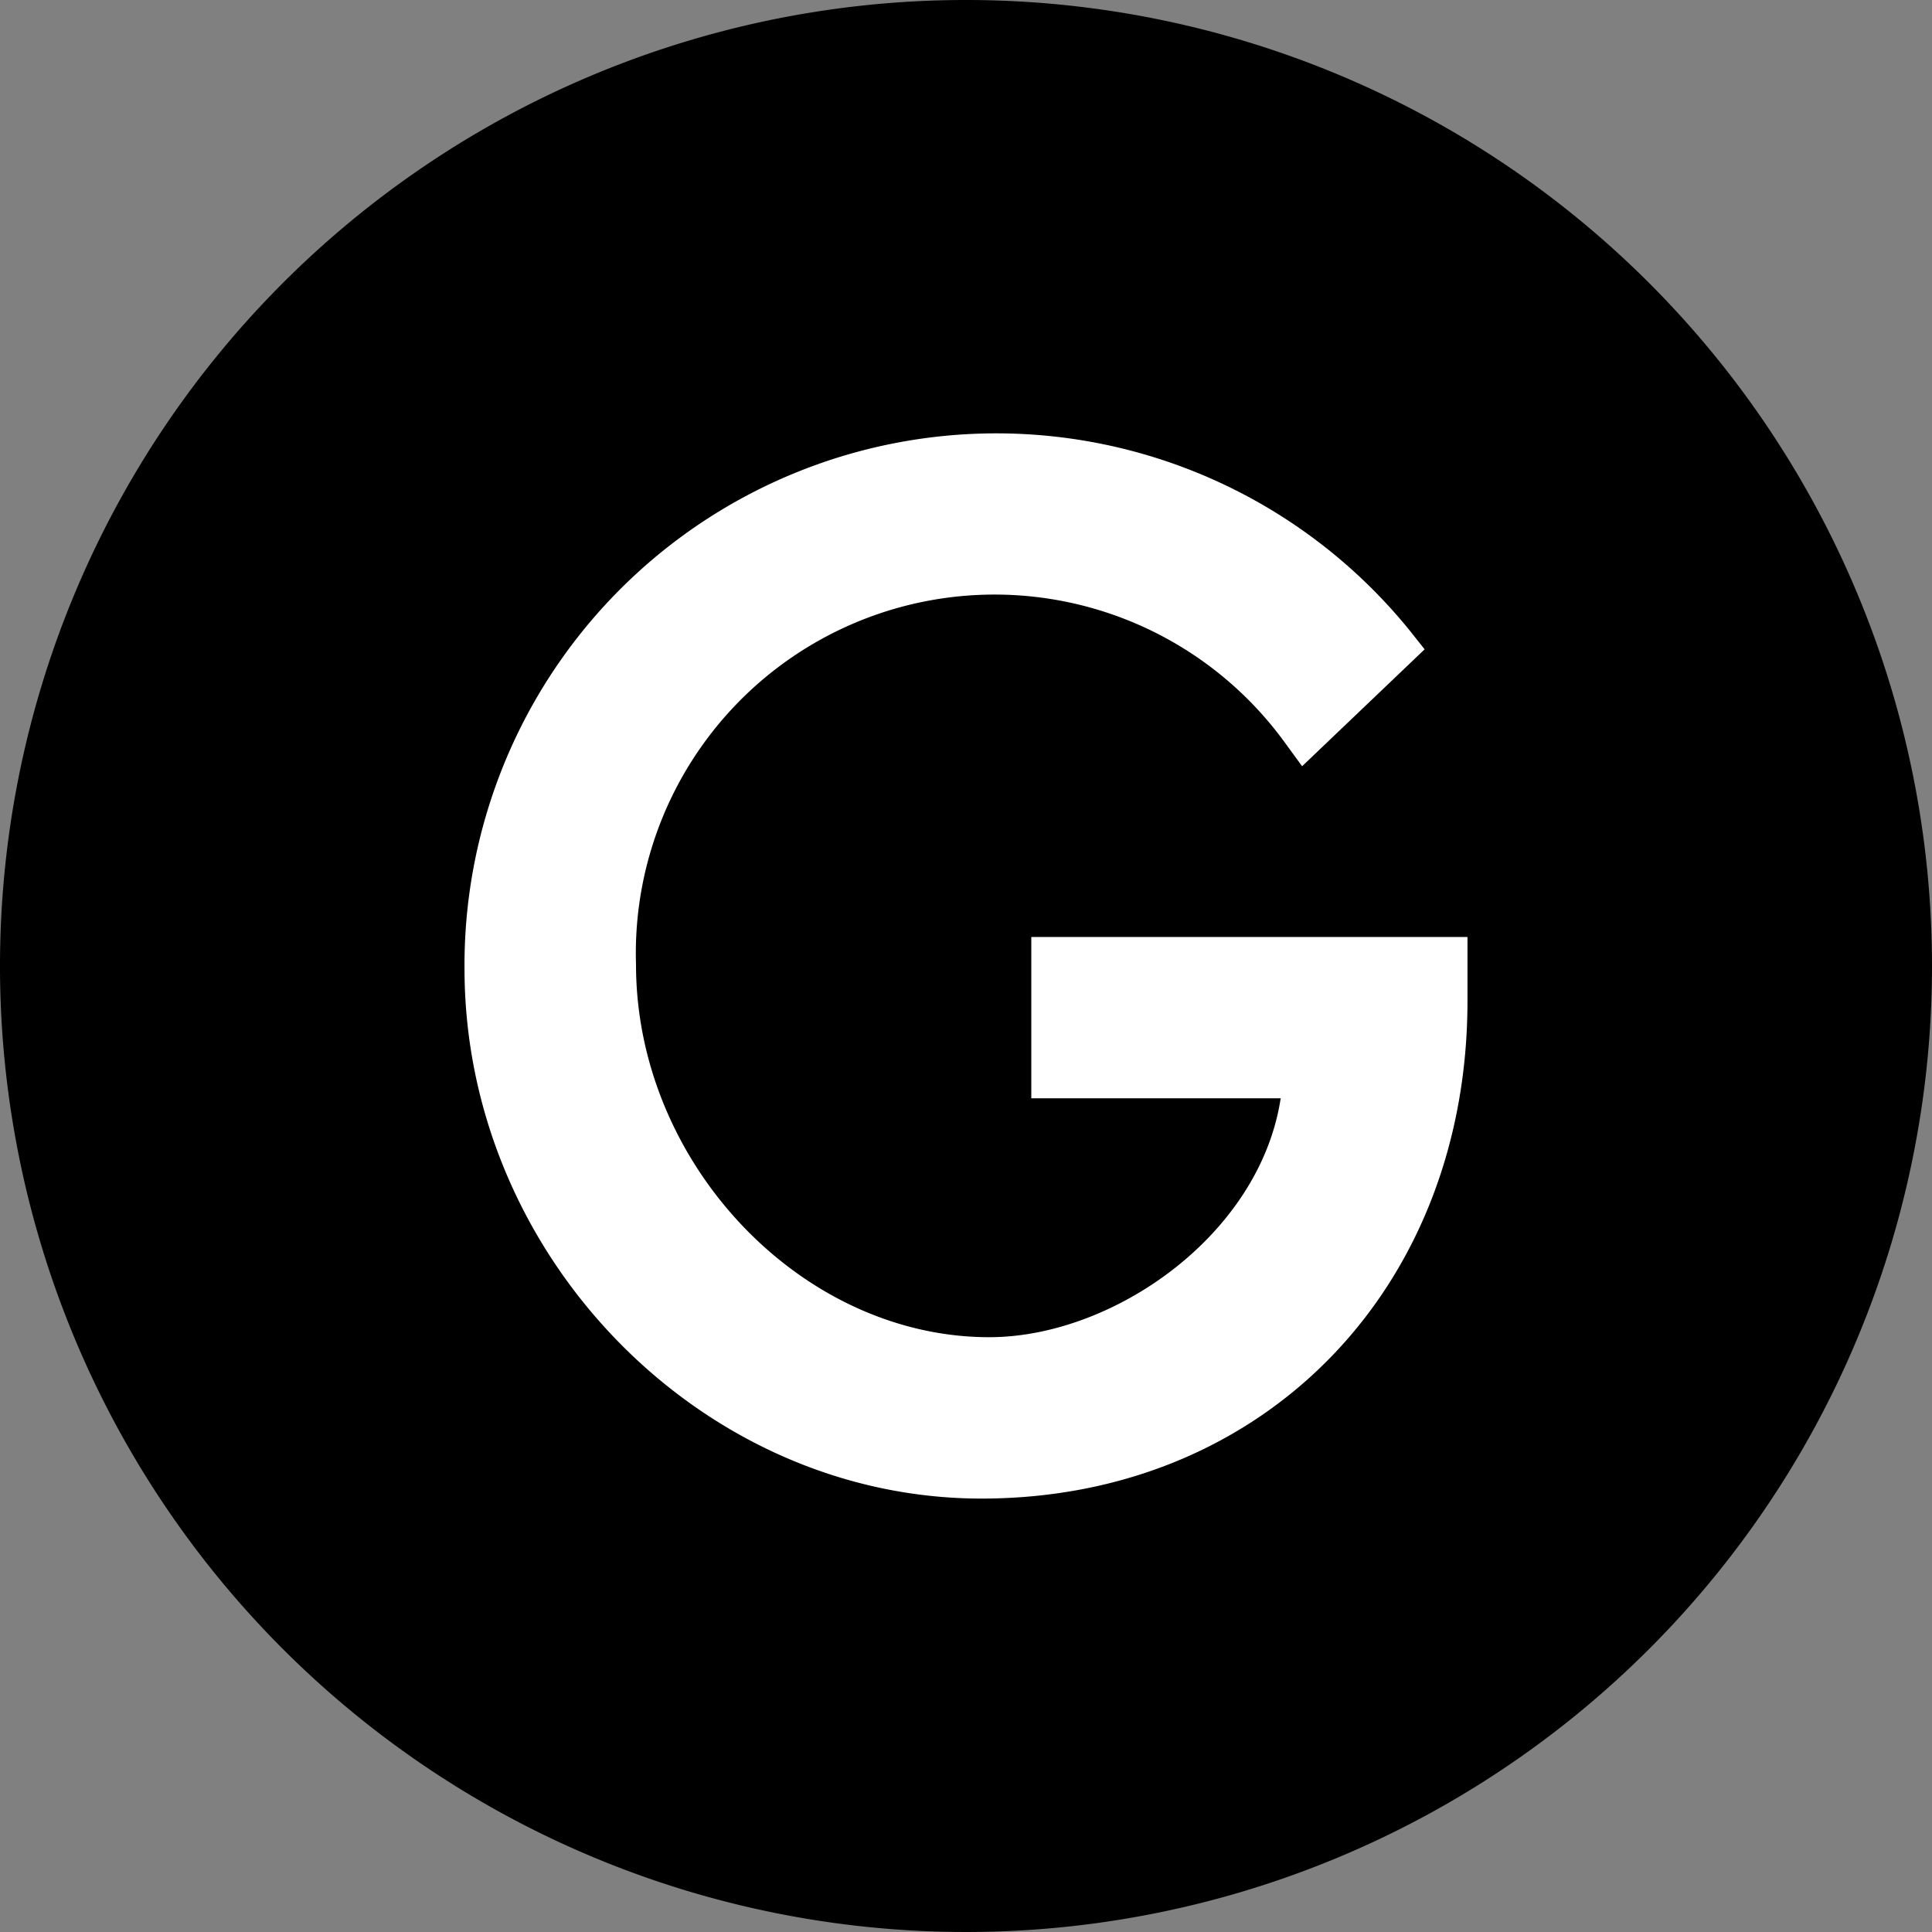
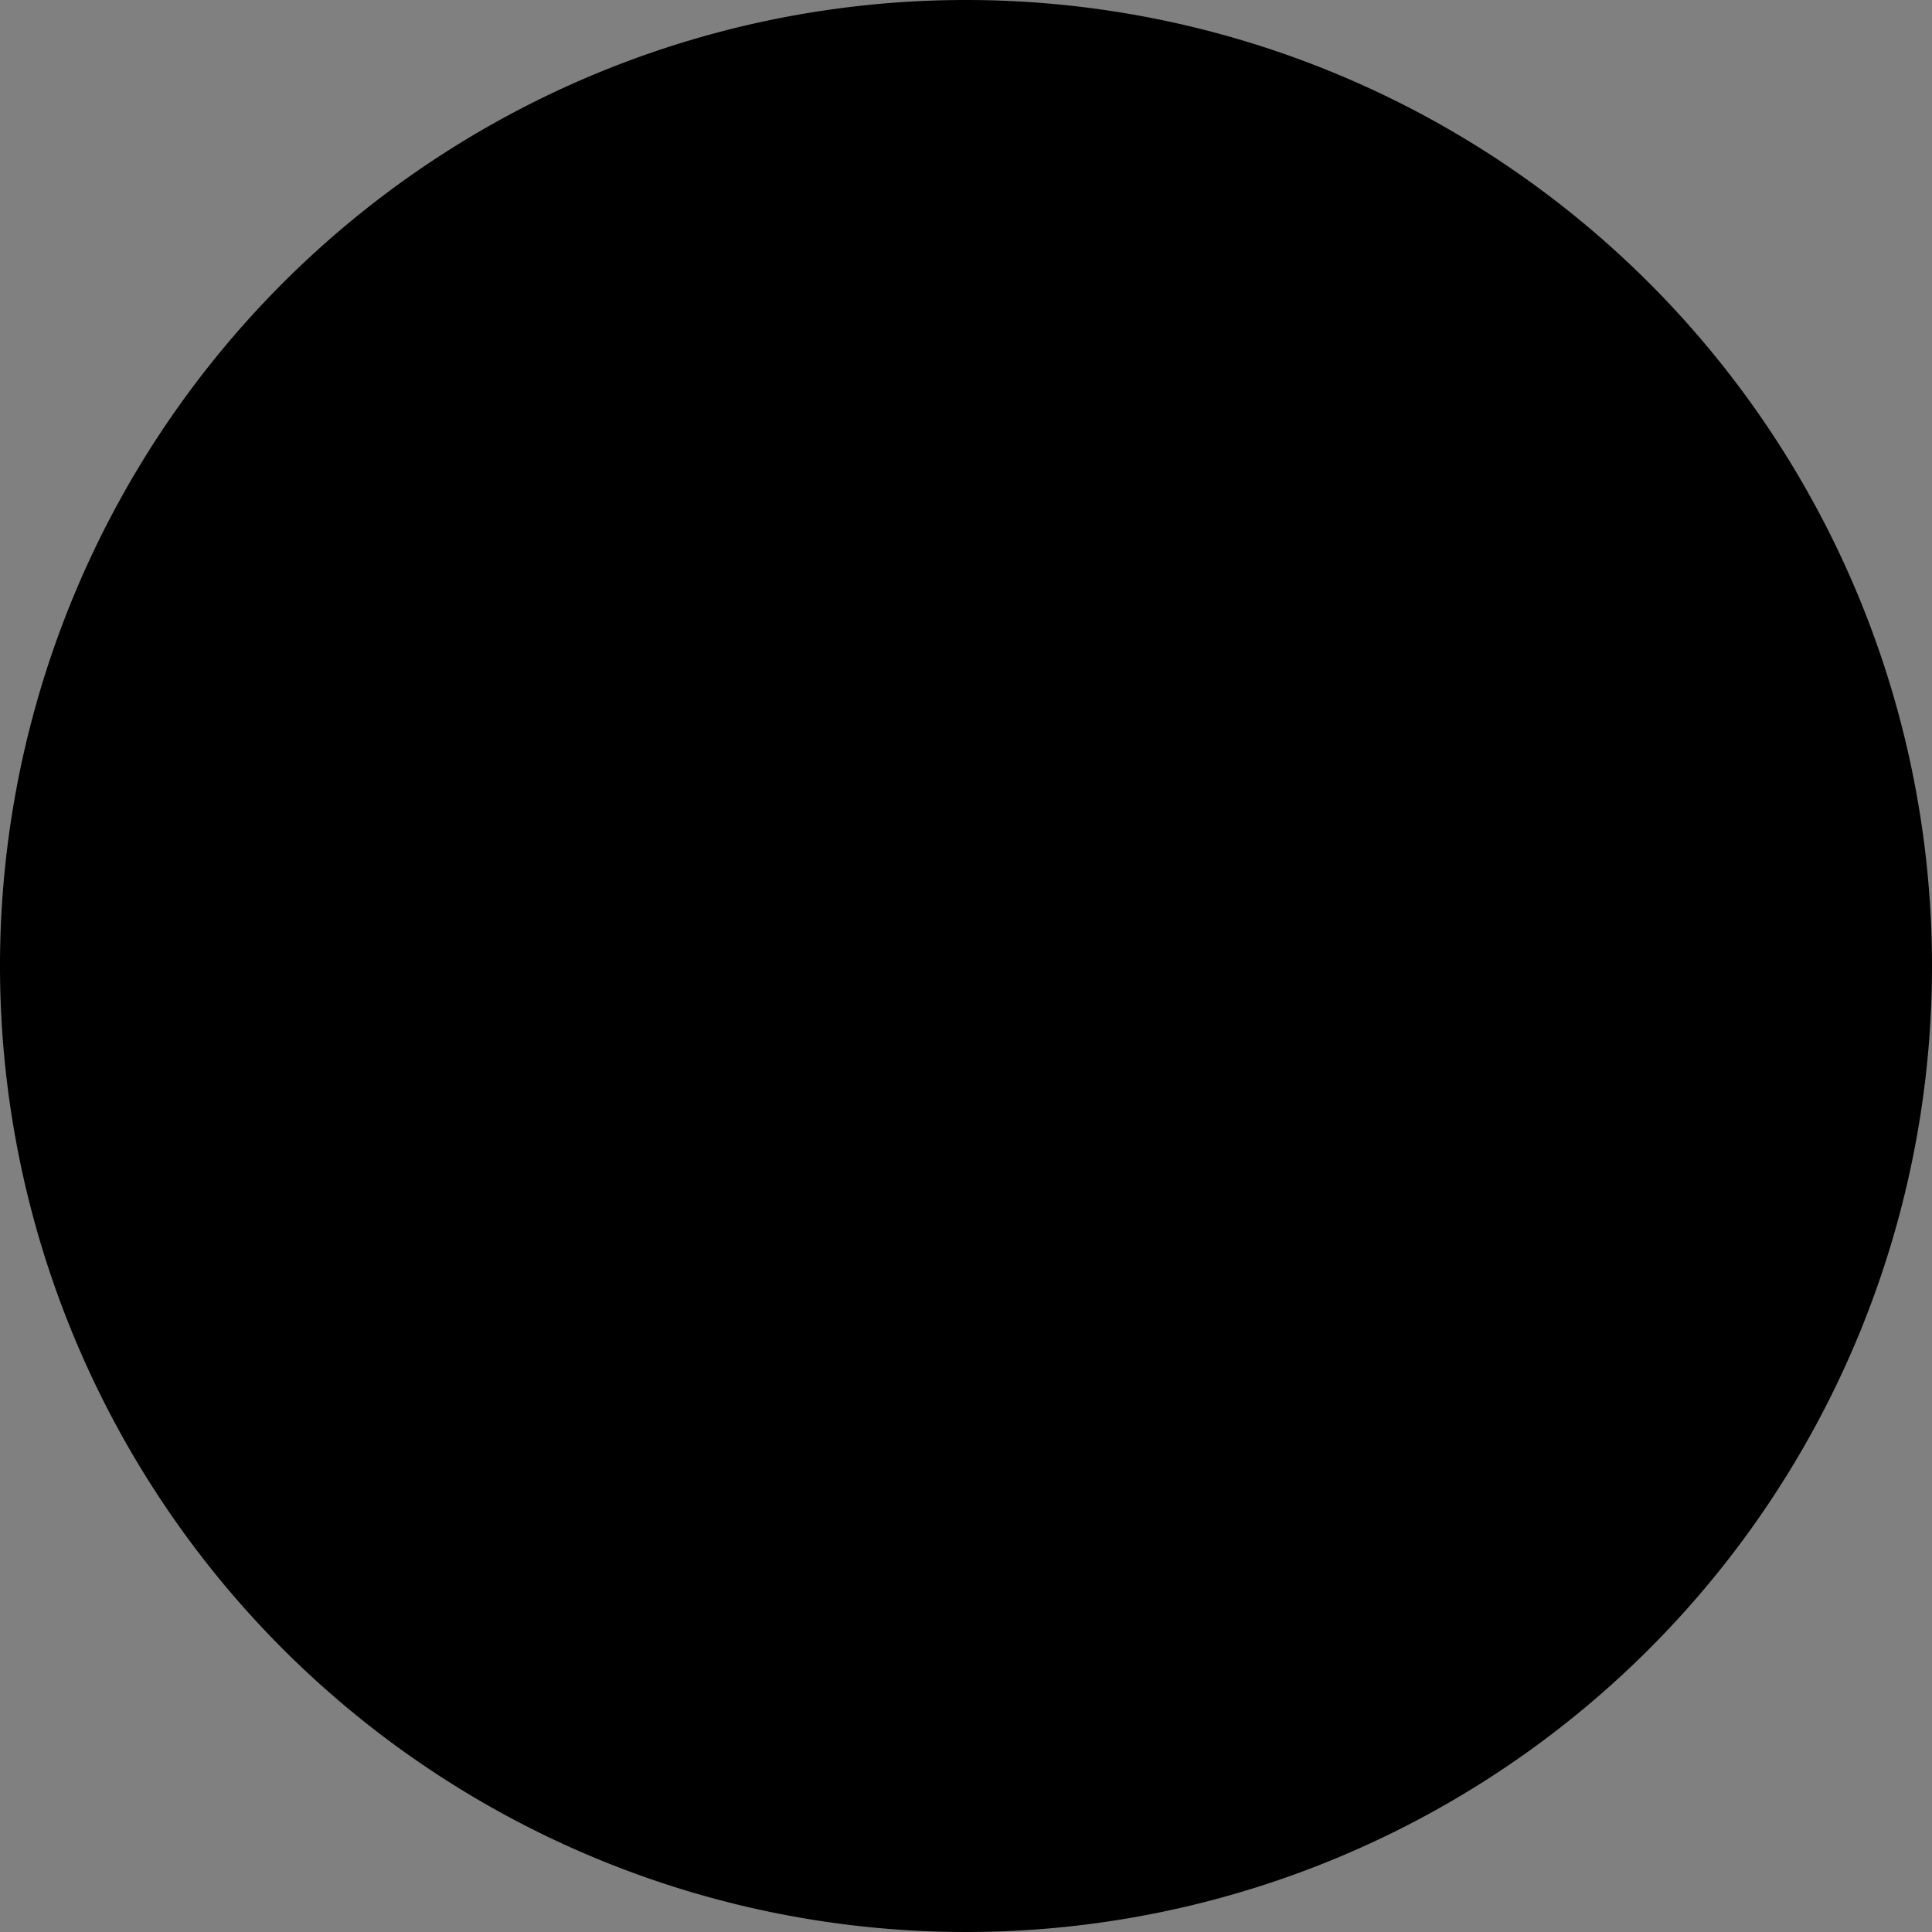
<svg xmlns="http://www.w3.org/2000/svg" id="Group_245" data-name="Group 245" width="67.928" height="67.928" viewBox="0 0 67.928 67.928">
  <rect x="0" y="0" width="67.928" height="67.928" fill="#808080" stroke="none" />
  <defs>
    <clipPath id="clip-path">
      <rect width="67.928" height="67.928" fill="none" />
    </clipPath>
    <clipPath id="clip-path-2">
      <rect id="Rectangle_196" data-name="Rectangle 196" width="67.928" height="67.928" transform="translate(0 0)" fill="none" />
    </clipPath>
  </defs>
  <g id="Repeat_Grid_1" data-name="Repeat Grid 1" transform="translate(0 0)" clip-path="url(#clip-path)">
    <g id="Group_244" data-name="Group 244" clip-path="url(#clip-path-2)">
      <path id="Path_34" data-name="Path 34" d="M67.928,33.964A33.964,33.964,0,1,1,33.964,0,33.964,33.964,0,0,1,67.928,33.964" transform="translate(0 0)" />
-       <path id="Path_35" data-name="Path 35" d="M49.379,45.188v5.67h8.768c-.731,4.8-5.882,8.4-10.247,8.4-6.616,0-12.419-6.121-12.419-13.1a12.612,12.612,0,0,1,22.826-7.788l.593.814,4.308-4.111-.5-.631A18.7,18.7,0,0,0,29.451,46.3c0,10.1,8.324,18.632,18.177,18.632,9.9,0,17.087-7.359,17.087-17.5V45.188Z" transform="translate(-13.119 -12.243)" fill="#fff" />
    </g>
  </g>
</svg>